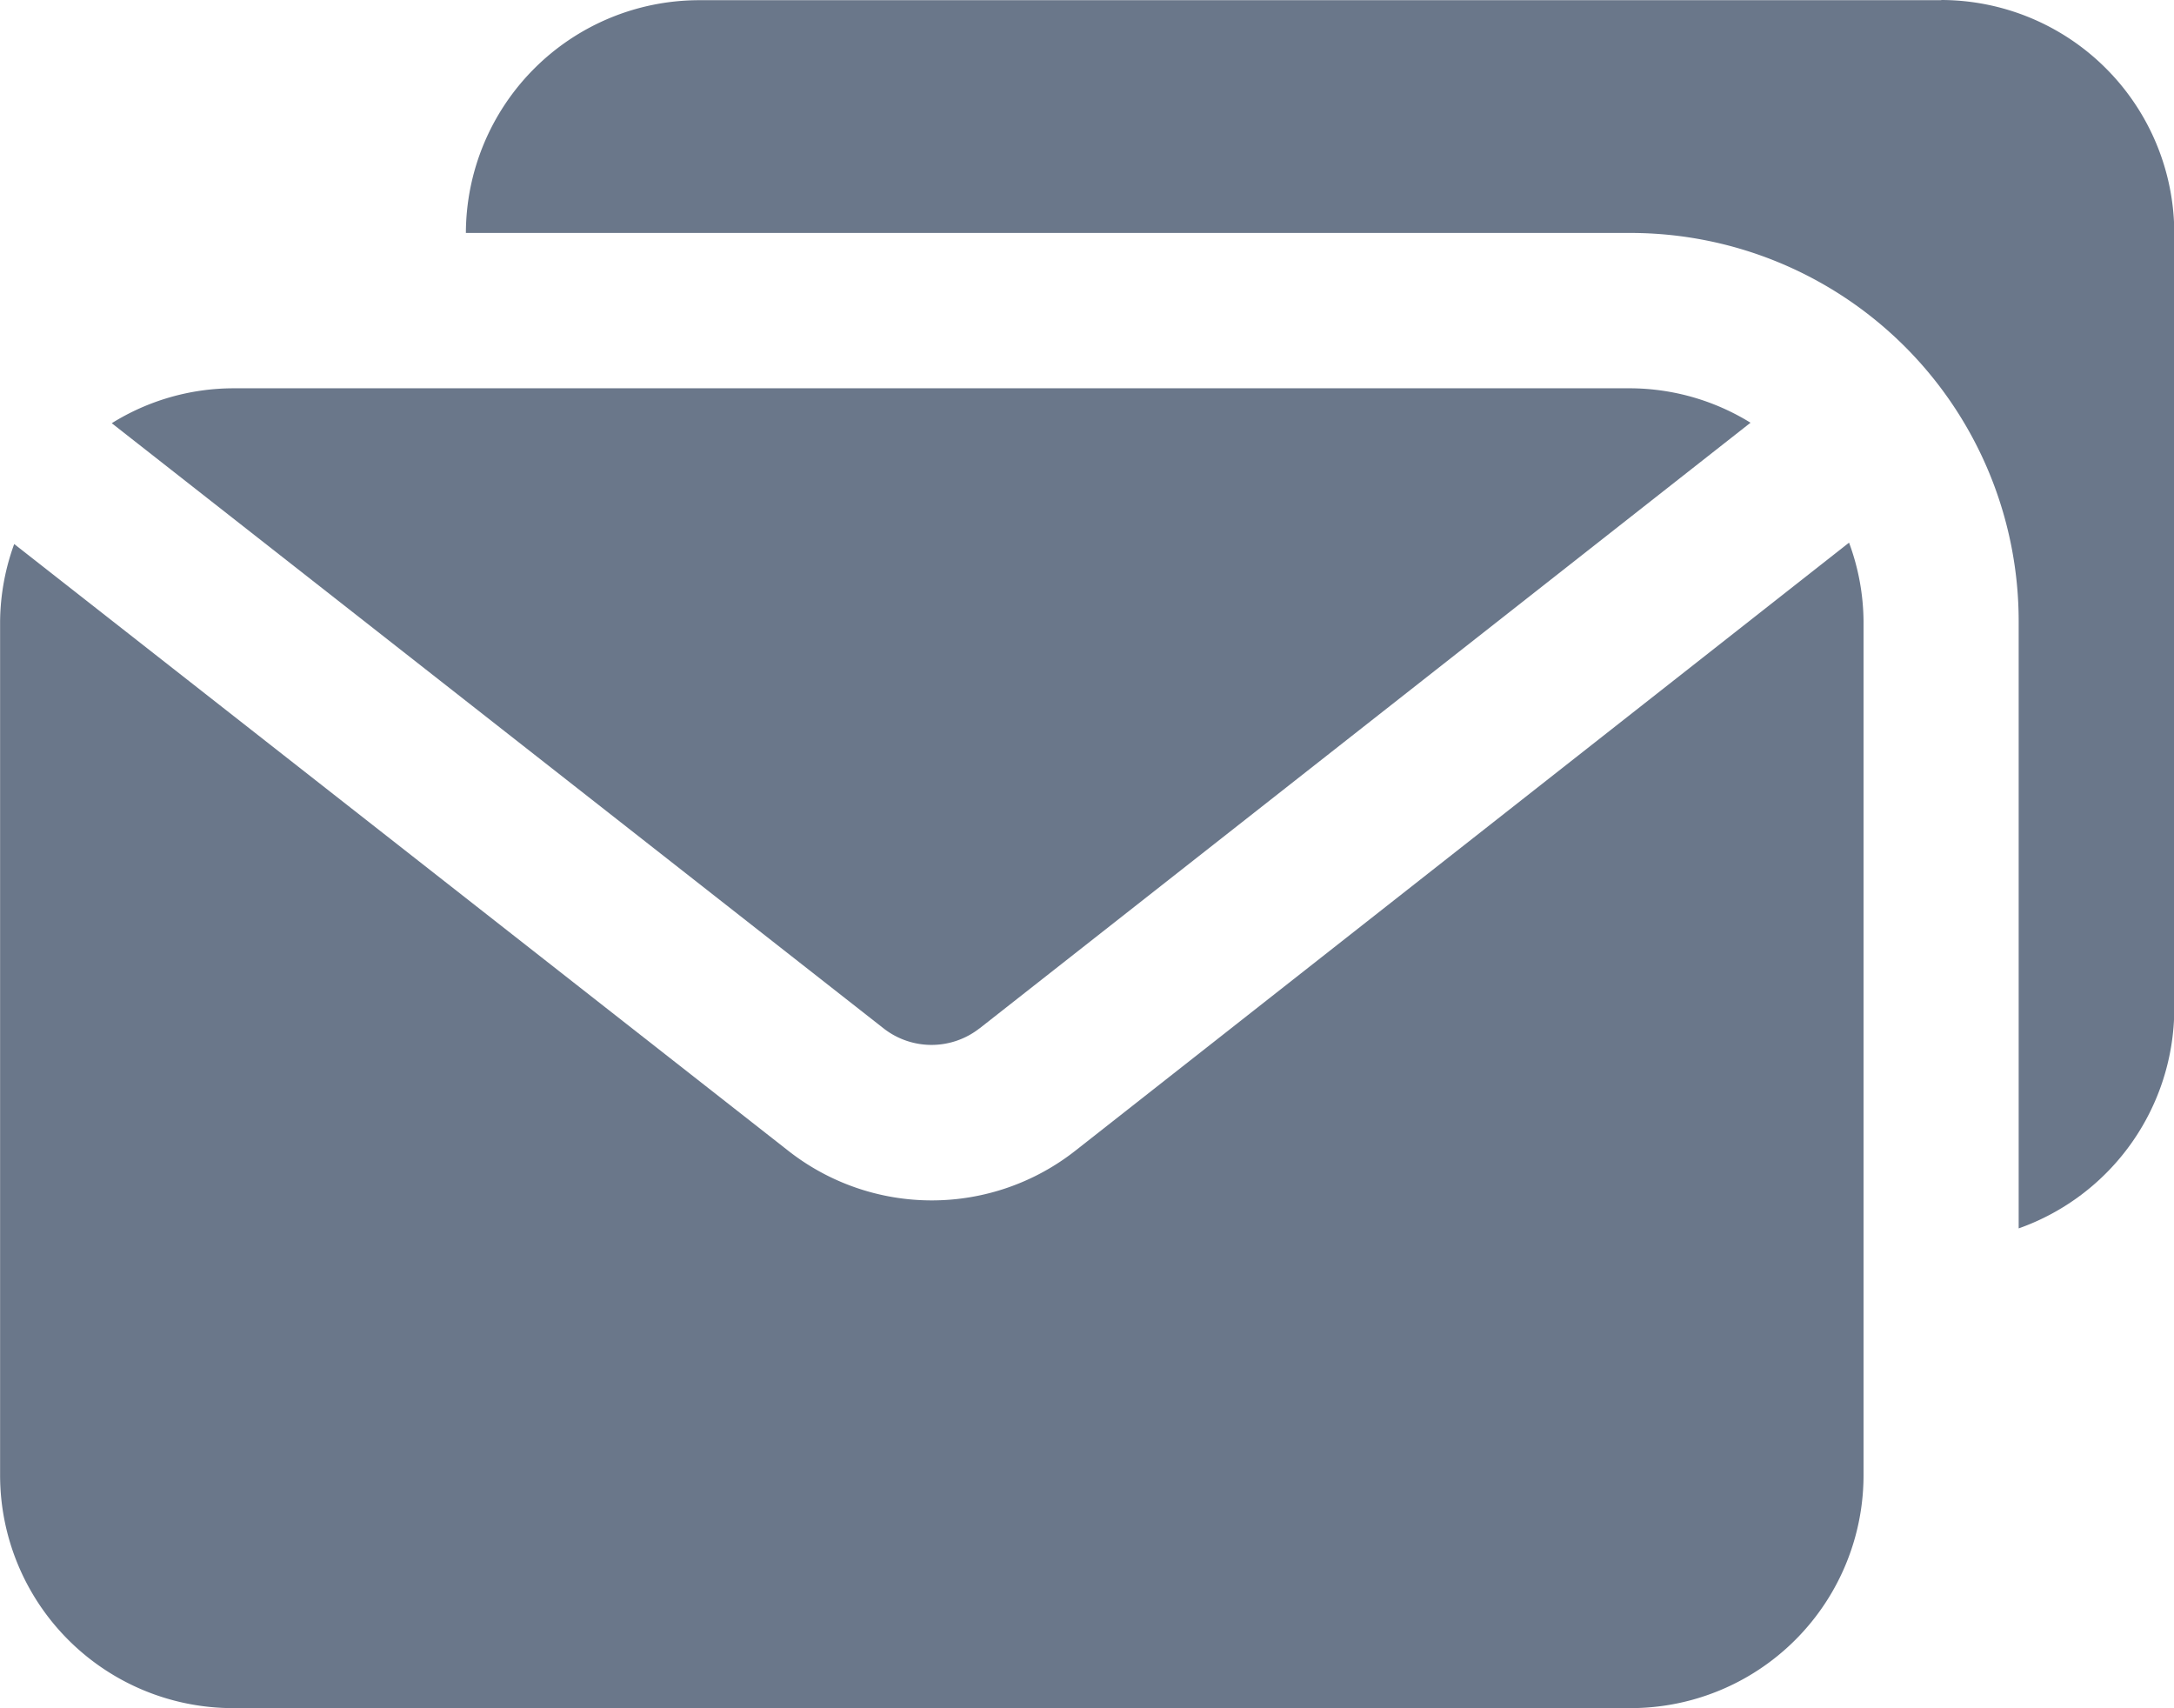
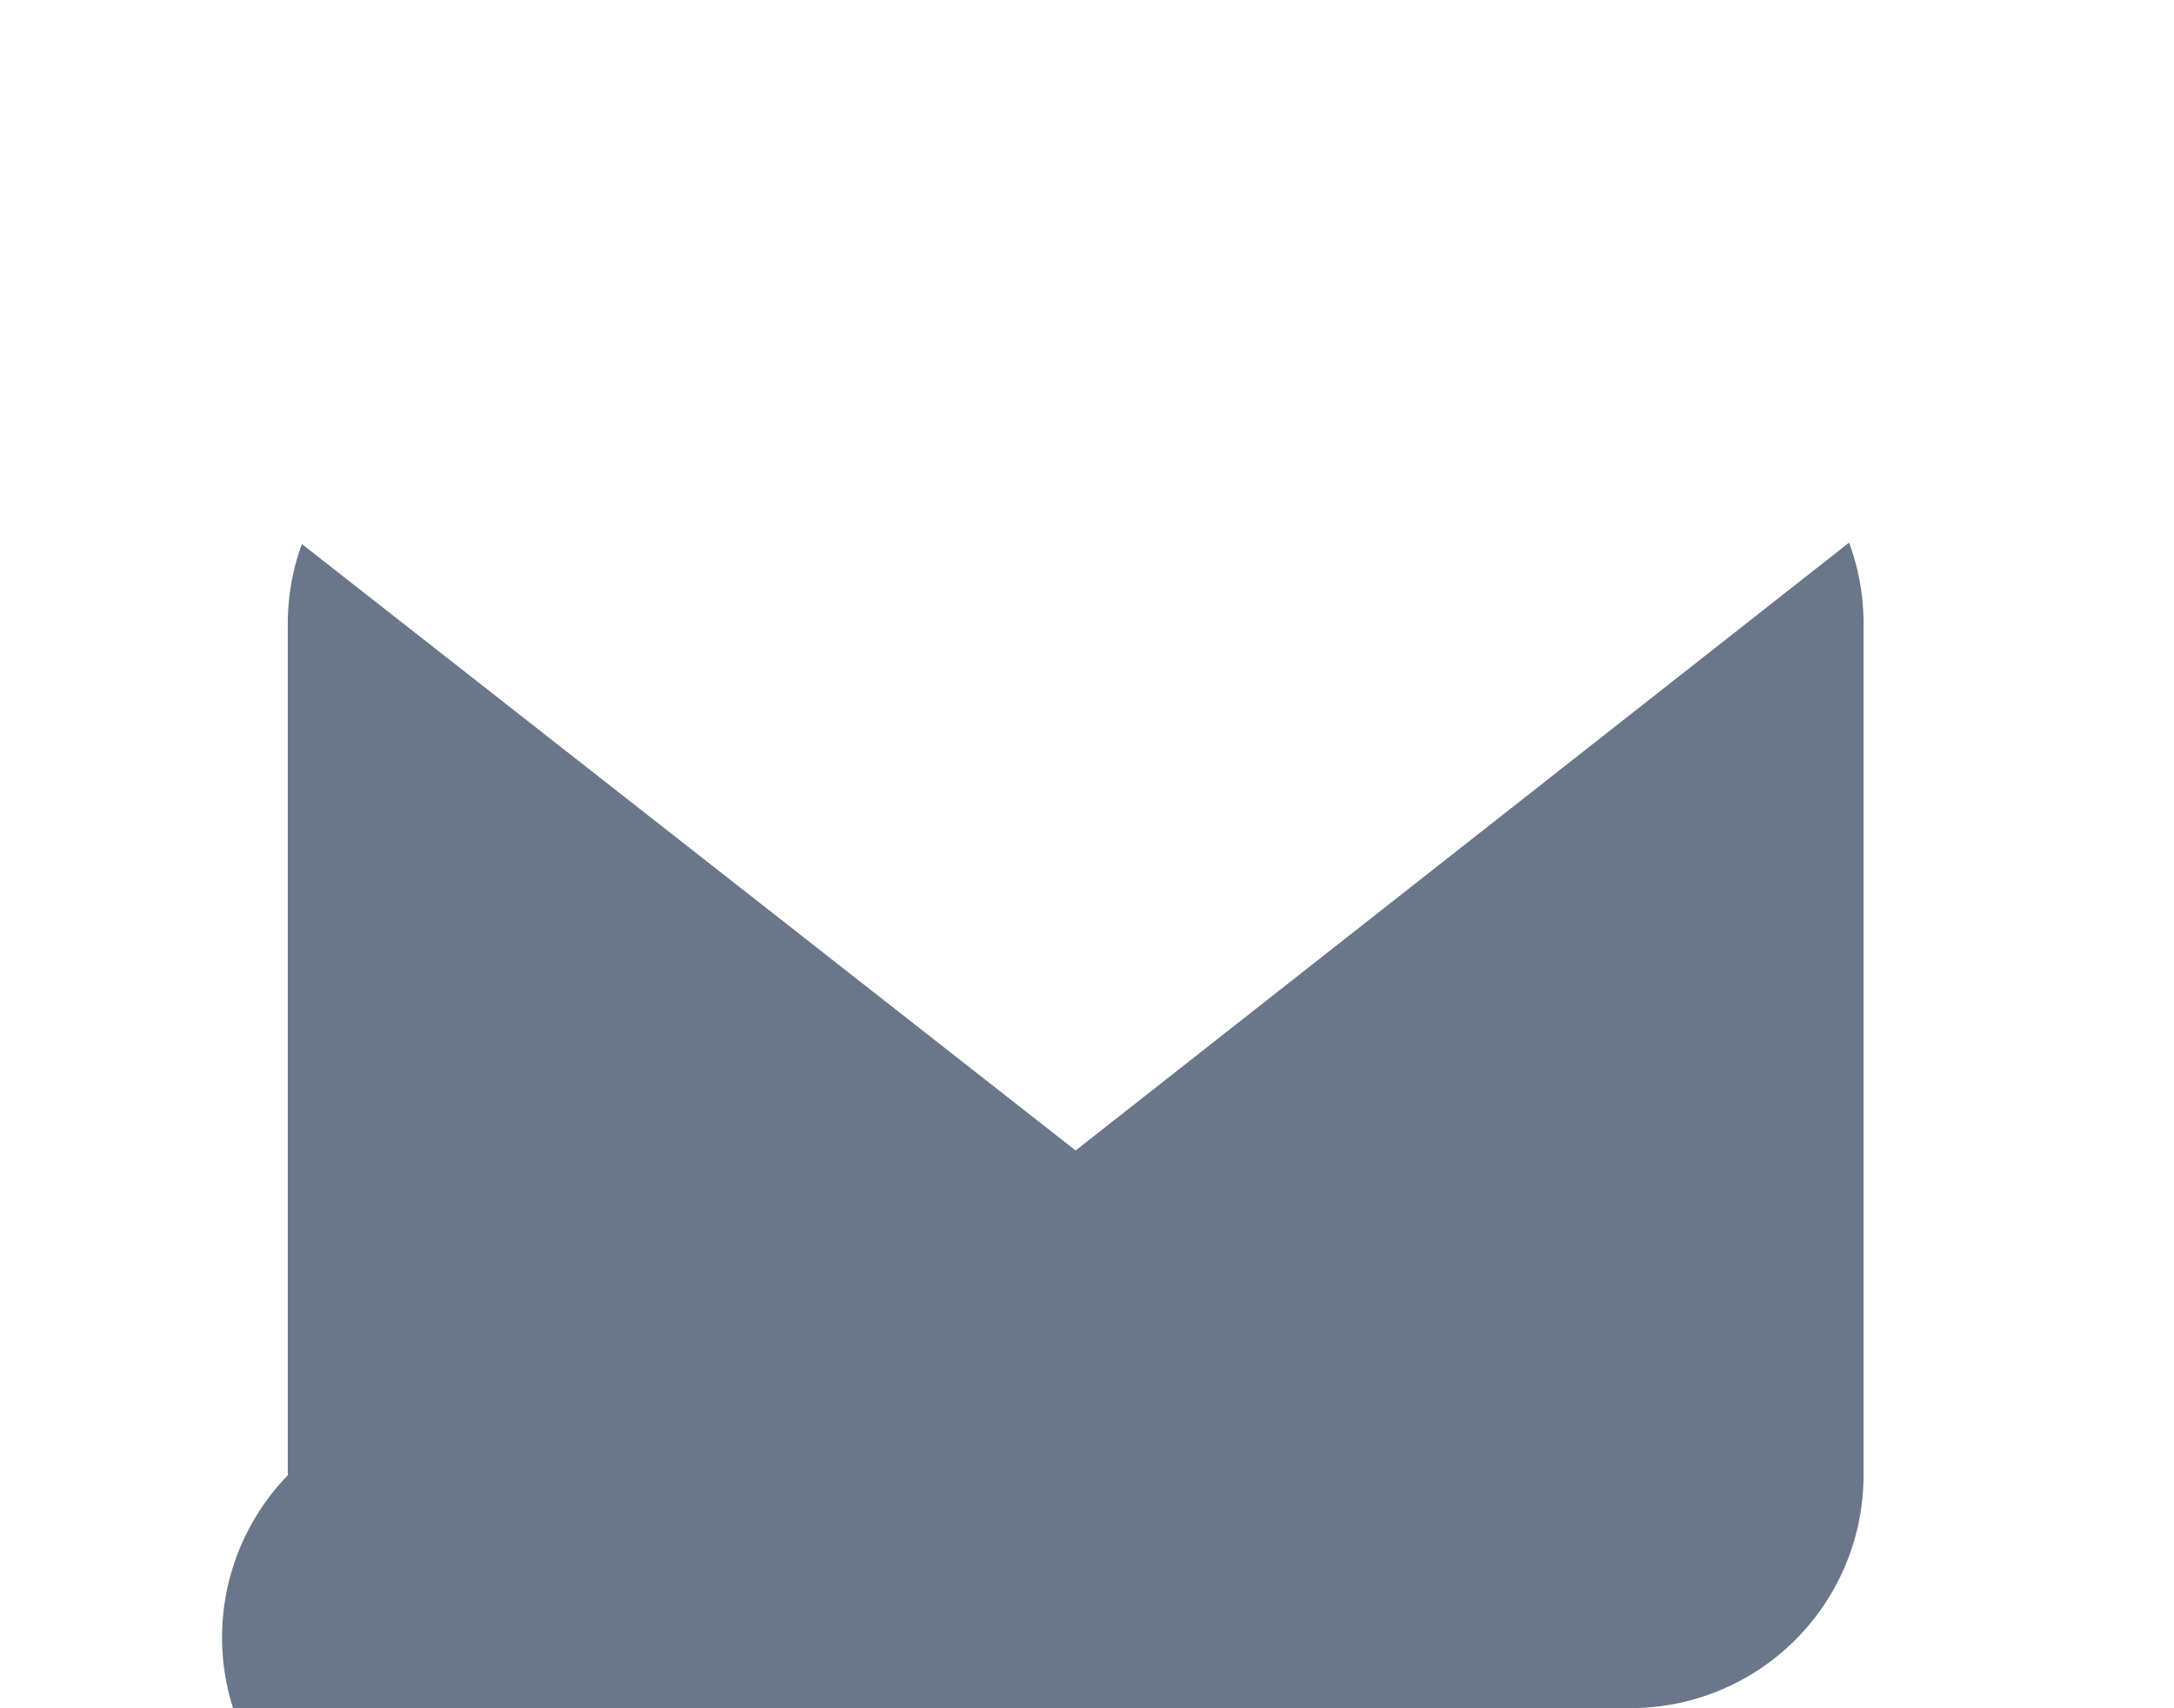
<svg xmlns="http://www.w3.org/2000/svg" id="noun-email-4971289" width="22.352" height="17.562" viewBox="0 0 22.352 17.562">
-   <path id="Path_160" data-name="Path 160" d="M225.168,87.5H212.395A2.4,2.4,0,0,0,210,89.893h11.974a3.992,3.992,0,0,1,3.991,3.991v6.243a2.4,2.4,0,0,0,1.6-2.251V89.893a2.4,2.4,0,0,0-2.395-2.395Z" transform="translate(-205.21 -87.498)" fill="#6a778a" />
-   <path id="Path_161" data-name="Path 161" d="M139.116,181.582l7.927-6.227a2.369,2.369,0,0,0-1.234-.354H131.439a2.371,2.371,0,0,0-1.245.359l7.936,6.222a.8.8,0,0,0,.985,0Z" transform="translate(-129.045 -171.009)" fill="#6a778a" />
-   <path id="Path_162" data-name="Path 162" d="M116.063,216.067a2.388,2.388,0,0,1-2.958,0l-7.955-6.235a2.383,2.383,0,0,0-.145.793v8.781A2.395,2.395,0,0,0,107.4,221.8h14.369a2.395,2.395,0,0,0,2.395-2.395v-8.781a2.375,2.375,0,0,0-.149-.806Z" transform="translate(-105.004 -204.239)" fill="#6a778a" />
+   <path id="Path_162" data-name="Path 162" d="M116.063,216.067l-7.955-6.235a2.383,2.383,0,0,0-.145.793v8.781A2.395,2.395,0,0,0,107.4,221.8h14.369a2.395,2.395,0,0,0,2.395-2.395v-8.781a2.375,2.375,0,0,0-.149-.806Z" transform="translate(-105.004 -204.239)" fill="#6a778a" />
</svg>